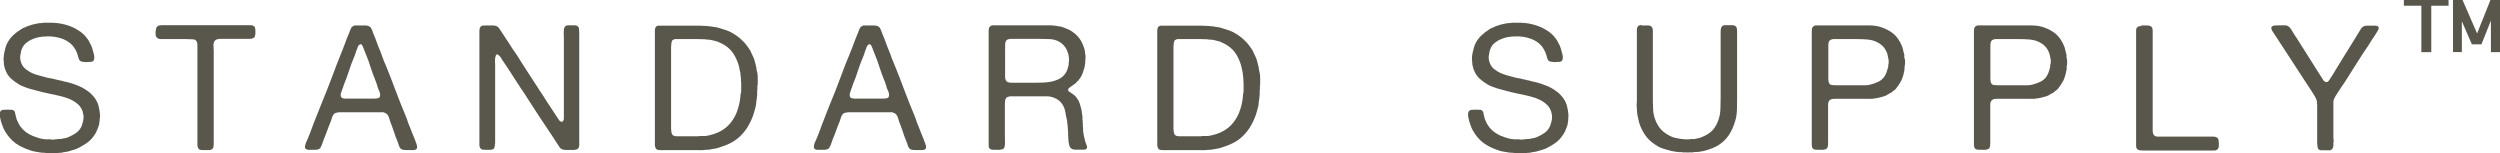
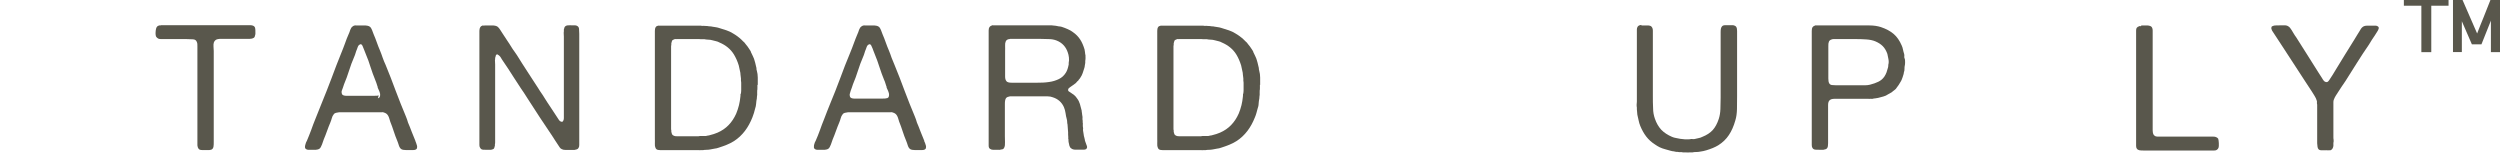
<svg xmlns="http://www.w3.org/2000/svg" id="_レイヤー_2" viewBox="0 0 214.28 13.13">
  <defs>
    <style>.cls-1{fill:#59574c;}</style>
  </defs>
  <g id="_レイヤー_1-2">
-     <path class="cls-1" d="M3.99,1.95c.57-.02,1.08.02,1.52.14.44.11.83.27,1.17.49.06.04.12.08.17.11s.11.07.16.12c.02.02.04.04.06.05.02.02.04.03.06.05.02.02.04.04.07.07.03.03.06.05.08.08.04.05.08.1.12.15.04.05.08.1.12.15.04.05.07.1.1.16s.05.11.08.16c.09.14.16.3.21.47s.1.36.15.55c.02.08.03.17.02.26,0,.1-.02.17-.05.22-.05.07-.13.11-.24.12-.11.01-.23.02-.35.02h-.14s-.08,0-.12-.02c-.05,0-.09-.01-.13-.01s-.07-.01-.11-.03c-.02-.01-.04-.02-.06-.04-.02-.02-.04-.03-.06-.05-.06-.09-.1-.2-.13-.33-.03-.13-.06-.24-.11-.35-.17-.4-.41-.7-.72-.9-.23-.16-.51-.28-.82-.36-.06-.02-.12-.03-.18-.04-.06,0-.12-.02-.18-.04h-.12c-.08-.02-.16-.03-.24-.03h-.24c-.52,0-.95.08-1.3.24-.2.08-.38.19-.54.32-.16.13-.28.3-.36.5-.04.08-.07.16-.08.25-.02.08-.03.18-.05.28-.02.08-.03.17-.02.27s.02.18.04.26c.07.23.16.4.26.52.11.12.25.24.44.35.22.14.46.24.74.32.27.07.55.15.84.23.09.02.18.04.27.05.09,0,.18.03.27.06.14.04.29.07.44.1.15.02.3.06.44.11.04.01.08.02.11.02s.07.01.1.02c.09.02.18.04.27.07.09.03.18.05.27.08.2.07.4.14.58.22.19.08.37.18.54.29.22.14.42.3.59.49.18.18.32.4.43.65.04.09.07.18.09.27.02.09.04.18.06.29.02.05.03.11.03.17s0,.13.03.19v.16s0,.14,0,.14c-.01.04-.02.08-.02.12v.12c-.02.08-.03.16-.04.25,0,.09-.02.17-.05.25-.05.15-.1.3-.17.44-.06.14-.13.27-.22.39-.17.26-.39.48-.65.66-.26.18-.54.34-.84.48-.1.04-.2.07-.29.1-.1.03-.2.06-.31.09-.11.04-.22.07-.35.08-.12.01-.24.04-.36.07-.05,0-.1.01-.16.01s-.11,0-.16.02c-.06,0-.12,0-.18,0-.06,0-.12,0-.18,0-.05.01-.12.02-.22.02s-.17,0-.22-.02h-.16c-.1-.02-.2-.03-.3-.03s-.19-.01-.29-.03c-.04-.01-.08-.02-.12-.02-.04,0-.08-.01-.13-.02-.11-.02-.21-.04-.31-.06-.1-.02-.19-.05-.29-.09-.49-.16-.9-.36-1.24-.61-.33-.25-.62-.58-.86-.98-.08-.13-.15-.26-.2-.4-.05-.14-.11-.29-.16-.45-.02-.06-.03-.12-.04-.18s-.02-.11-.04-.16c-.02-.09-.03-.19-.03-.31s.02-.2.07-.25c.05-.07.13-.11.25-.12.11-.01.23-.01.34-.01h.13s.08,0,.11.01c.05.01.09.01.12,0s.07,0,.11.02c.07.04.11.08.14.12.03.05.05.1.05.16,0,.06.02.11.04.17.02.07.04.14.05.21s.04.14.07.21c.17.43.42.77.76,1.02.17.13.36.23.56.32.2.08.41.15.64.22.08.02.16.04.24.05.08.01.16.02.24.03.02,0,.04,0,.07,0s.06,0,.09,0c.04,0,.09,0,.14,0,.05-.01.11,0,.16.01.04.01.1.02.17.02s.14-.01.19-.03h.11s.1-.02.15-.02.1,0,.15-.01c.03-.01.06-.01.08,0,.02,0,.06,0,.1-.02.08-.02.17-.04.26-.05.09-.01.18-.04.26-.07.26-.11.49-.24.7-.38.2-.15.36-.34.47-.59.03-.08.05-.16.07-.24.02-.08.04-.16.06-.24.02-.08.03-.18.03-.29s0-.2-.03-.27c-.02-.05-.03-.09-.03-.13s0-.07-.03-.11c-.06-.17-.14-.31-.24-.43s-.22-.22-.36-.32c-.21-.15-.45-.27-.71-.36s-.53-.17-.82-.23-.58-.13-.88-.19c-.3-.06-.59-.13-.87-.21-.16-.05-.32-.09-.48-.13-.16-.04-.31-.08-.45-.14-.02-.01-.04-.02-.05-.02s-.02,0-.04-.01l-.3-.12c-.1-.04-.19-.09-.28-.15-.23-.14-.44-.29-.63-.46s-.34-.38-.45-.64c-.05-.09-.08-.19-.11-.29-.02-.11-.04-.21-.07-.32,0-.04,0-.08,0-.11s0-.06,0-.09c-.03-.12-.04-.27-.01-.46.02-.18.04-.33.07-.43.03-.11.06-.22.08-.32.02-.1.06-.2.1-.29.14-.3.32-.55.54-.76s.46-.39.74-.56c.02-.02.04-.03.07-.04s.06-.02.08-.04c.22-.11.48-.2.77-.29.08-.02.15-.04.22-.05.07-.01.15-.03.23-.05.08-.02.17-.03.26-.03s.18-.01.26-.03c.03-.01.08-.01.14,0,.06,0,.1,0,.12-.02Z" />
    <path class="cls-1" d="M13.76,2.16h6.27s1.14,0,1.14,0h.3c.1,0,.18.02.26.06.08.05.13.12.14.2.02.08.02.19.02.32v.18c-.02.08-.04.14-.05.2-.01.05-.05.1-.1.13-.08.05-.19.08-.33.08h-.4s-1.71,0-1.71,0c-.11,0-.22,0-.32,0s-.2,0-.29.02c-.08.01-.16.04-.22.09s-.11.11-.14.2c-.03.09-.04.21-.03.35.01.14.02.27.02.38v1.46s0,4.74,0,4.74v1.59c0,.15,0,.29-.02.4-.02.12-.07.21-.17.26-.05.02-.11.03-.18.04s-.15,0-.23,0h-.41c-.14,0-.24-.04-.29-.11-.06-.08-.09-.17-.1-.29,0-.11,0-.23,0-.36v-1.34s0-4.93,0-4.93v-1.48c0-.11,0-.24,0-.38,0-.14,0-.26-.04-.35-.05-.16-.16-.24-.34-.25-.18-.01-.36-.02-.56-.02h-1.65c-.12,0-.26,0-.41,0s-.27,0-.35-.04c-.03-.02-.06-.04-.09-.06s-.05-.05-.08-.08c-.03-.04-.05-.1-.06-.19-.01-.09-.01-.18,0-.27,0-.09.02-.17.04-.26.02-.08.05-.13.08-.16.02-.03.05-.05.08-.07.04-.02.07-.03.11-.04.02-.01.04-.01.06,0,.02,0,.04,0,.06,0Z" />
-     <path class="cls-1" d="M32.39,8.43c.09-.03.15-.08.17-.15.02-.07.03-.15.02-.23-.02-.08-.04-.17-.08-.26-.04-.08-.07-.16-.1-.22-.02-.04-.03-.07-.03-.1s-.01-.07-.03-.11c-.03-.08-.06-.16-.08-.25-.03-.08-.06-.17-.1-.26-.15-.36-.28-.73-.4-1.1-.11-.38-.25-.74-.4-1.1-.05-.11-.09-.22-.13-.33-.04-.11-.08-.21-.13-.32-.02-.05-.04-.1-.07-.14-.03-.05-.08-.07-.16-.07-.02.02-.04.04-.06.05-.02,0-.04.02-.06.04-.04.05-.07.1-.09.16-.02.06-.04.11-.06.17-.05.11-.09.22-.12.33-.03.11-.07.22-.12.33-.17.39-.32.79-.44,1.18s-.27.79-.43,1.17c-.02.05-.04.1-.05.15-.01.05-.03.1-.05.15-.03.08-.06.16-.09.24s-.05.16-.08.24c-.02.05-.03.11-.02.17s.02.11.04.15c.05.08.15.12.32.13s.31,0,.45,0h1.61c.11,0,.24,0,.4,0s.28,0,.36-.04ZM35.6,12.08c.02.05.04.11.07.18.03.07.05.14.07.22.02.07.02.14,0,.21-.01.07-.06.11-.13.14-.05.02-.11.03-.18.03h-.21c-.14,0-.29,0-.44,0s-.28-.02-.37-.07c-.1-.06-.17-.17-.22-.32-.05-.15-.09-.29-.14-.4-.11-.26-.21-.53-.3-.81s-.19-.56-.3-.83c-.03-.09-.06-.17-.08-.26-.02-.08-.05-.15-.09-.23-.04-.07-.08-.13-.14-.18-.06-.05-.14-.09-.24-.12-.05-.02-.11-.03-.17-.02s-.13,0-.2,0h-2.83c-.09,0-.19,0-.3,0-.11,0-.22,0-.32,0-.1.01-.19.03-.28.05-.09.02-.15.06-.19.12-.08.1-.14.21-.17.34s-.08.25-.13.38c-.1.23-.19.47-.28.72s-.18.49-.28.72c-.02.06-.04.13-.07.2-.02.07-.05.15-.08.23-.03.08-.06.15-.1.22s-.07.11-.11.14c-.08.06-.19.09-.32.1-.14,0-.28,0-.43,0-.08,0-.16,0-.23,0-.08,0-.14-.03-.19-.07-.05-.03-.08-.08-.08-.14,0-.06,0-.12.02-.19s.04-.13.06-.2.05-.11.07-.14c.14-.32.26-.64.38-.95.11-.32.23-.63.36-.95.09-.22.18-.44.26-.65.08-.21.17-.43.26-.65.3-.72.58-1.45.86-2.18.27-.73.55-1.47.85-2.2.11-.26.21-.53.31-.8.09-.27.2-.54.31-.79.05-.11.1-.23.14-.37.05-.13.11-.23.2-.29.04-.04.1-.07.19-.09.02-.01.04-.01.07,0s.05,0,.07,0c.18,0,.39,0,.63,0s.42.03.52.11c.08.06.14.16.19.29.05.14.09.26.14.37.1.23.19.46.27.69.08.23.17.46.27.69.08.2.16.4.23.62.07.21.16.41.25.61.3.73.59,1.47.86,2.21.28.74.57,1.48.88,2.21.04.09.07.18.1.26.02.08.05.17.08.26.11.26.22.52.32.8.11.27.21.54.32.79Z" />
+     <path class="cls-1" d="M32.39,8.43c.09-.03.15-.08.17-.15.02-.07.03-.15.02-.23-.02-.08-.04-.17-.08-.26-.04-.08-.07-.16-.1-.22-.02-.04-.03-.07-.03-.1s-.01-.07-.03-.11c-.03-.08-.06-.16-.08-.25-.03-.08-.06-.17-.1-.26-.15-.36-.28-.73-.4-1.1-.11-.38-.25-.74-.4-1.1-.05-.11-.09-.22-.13-.33-.04-.11-.08-.21-.13-.32-.02-.05-.04-.1-.07-.14-.03-.05-.08-.07-.16-.07-.02.02-.04.04-.06.05-.02,0-.04.02-.06.04-.04.05-.07.1-.09.16-.02.06-.04.11-.06.17-.05.11-.09.22-.12.33-.03.11-.07.22-.12.33-.17.39-.32.79-.44,1.18s-.27.79-.43,1.17c-.02.05-.04.1-.05.15-.01.05-.03.1-.05.15-.03.08-.06.16-.09.24c-.02.05-.03.11-.02.17s.02.11.04.15c.05.08.15.12.32.13s.31,0,.45,0h1.61c.11,0,.24,0,.4,0s.28,0,.36-.04ZM35.6,12.08c.02.05.04.11.07.18.03.07.05.14.07.22.02.07.02.14,0,.21-.01.07-.06.11-.13.14-.05.02-.11.03-.18.03h-.21c-.14,0-.29,0-.44,0s-.28-.02-.37-.07c-.1-.06-.17-.17-.22-.32-.05-.15-.09-.29-.14-.4-.11-.26-.21-.53-.3-.81s-.19-.56-.3-.83c-.03-.09-.06-.17-.08-.26-.02-.08-.05-.15-.09-.23-.04-.07-.08-.13-.14-.18-.06-.05-.14-.09-.24-.12-.05-.02-.11-.03-.17-.02s-.13,0-.2,0h-2.83c-.09,0-.19,0-.3,0-.11,0-.22,0-.32,0-.1.01-.19.03-.28.05-.09.02-.15.06-.19.12-.08.1-.14.21-.17.34s-.08.25-.13.38c-.1.23-.19.47-.28.72s-.18.49-.28.72c-.02.06-.04.13-.07.2-.02.07-.05.15-.08.23-.03.08-.06.15-.1.22s-.07.11-.11.14c-.08.06-.19.09-.32.1-.14,0-.28,0-.43,0-.08,0-.16,0-.23,0-.08,0-.14-.03-.19-.07-.05-.03-.08-.08-.08-.14,0-.06,0-.12.02-.19s.04-.13.06-.2.05-.11.07-.14c.14-.32.26-.64.38-.95.11-.32.23-.63.36-.95.09-.22.18-.44.26-.65.08-.21.17-.43.26-.65.3-.72.58-1.45.86-2.18.27-.73.55-1.47.85-2.2.11-.26.21-.53.31-.8.09-.27.2-.54.31-.79.05-.11.1-.23.14-.37.05-.13.11-.23.2-.29.04-.04.1-.07.19-.09.02-.01.04-.01.07,0s.05,0,.07,0c.18,0,.39,0,.63,0s.42.03.52.11c.08.06.14.16.19.29.05.14.09.26.14.37.1.23.19.46.27.69.08.23.17.46.27.69.08.2.16.4.23.62.07.21.16.41.25.61.3.73.59,1.47.86,2.21.28.74.57,1.48.88,2.21.04.09.07.18.1.26.02.08.05.17.08.26.11.26.22.52.32.8.11.27.21.54.32.79Z" />
    <path class="cls-1" d="M41.55,2.18c.18,0,.38,0,.6,0s.39.03.5.11c.08.06.15.15.22.26.07.12.14.22.2.31.13.2.26.4.4.61.14.2.27.41.4.62.07.11.14.22.22.32.07.1.15.21.22.32.3.48.6.96.91,1.43.31.47.62.95.93,1.43.08.14.17.27.26.4s.18.26.26.4c.17.27.34.54.52.8.18.26.35.53.52.79.05.08.11.18.19.29.07.11.17.17.28.17.05-.02.07-.04.07-.05.05-.06.08-.14.08-.26v-.32s0-1.18,0-1.18v-4.59s0-.9,0-.9c0-.07,0-.15-.01-.23-.01-.08,0-.15.01-.23v-.16s.03-.08.04-.12c0-.04.02-.07.04-.1.06-.08.15-.12.27-.13s.25,0,.39,0h.19c.06,0,.12.01.17.03.12.05.19.14.2.26.01.13.02.27.02.44v1.65s0,6.29,0,6.29v1.26c0,.11,0,.22,0,.33,0,.11-.02.19-.07.26-.04.06-.09.1-.14.11-.05.01-.12.03-.2.05h-.39c-.12,0-.24,0-.37,0s-.23-.02-.31-.06c-.08-.03-.14-.08-.19-.15-.05-.07-.09-.14-.14-.21-.08-.12-.16-.24-.25-.38-.08-.13-.17-.26-.25-.39-.36-.54-.71-1.07-1.07-1.6-.35-.53-.7-1.07-1.05-1.62-.19-.3-.38-.6-.58-.88-.19-.29-.39-.59-.58-.89-.33-.52-.67-1.05-1.04-1.58-.04-.07-.08-.14-.12-.2s-.1-.12-.17-.17c-.02,0-.04-.02-.06-.04s-.04-.02-.08-.02c-.06.02-.09.06-.1.12-.01.06-.02.12-.05.18v.1c-.02.07-.02.15-.01.23,0,.08.01.17.01.25v.99s0,4.77,0,4.77v.7c0,.05,0,.11,0,.18,0,.07,0,.13-.02.18v.12c-.02.1-.04.17-.06.21-.02.05-.06.08-.11.1-.05.01-.11.03-.17.05h-.3c-.14,0-.27,0-.37-.01-.11-.01-.19-.05-.24-.14-.05-.06-.08-.14-.08-.25v-.32s0-1.21,0-1.21v-6.27s0-1.62,0-1.62v-.38c0-.14.03-.24.08-.32.03-.05.09-.1.18-.13.02-.01.05-.01.08,0s.06,0,.08,0Z" />
    <path class="cls-1" d="M63.5,8.04c.02-.1.03-.21.03-.32v-.34c0-.08,0-.16,0-.23s0-.15-.02-.22c0-.03,0-.06,0-.09s0-.07,0-.11c-.02-.11-.03-.22-.04-.33,0-.11-.02-.22-.05-.33-.02-.08-.04-.16-.05-.23-.02-.08-.03-.15-.05-.23-.11-.36-.25-.67-.42-.95-.28-.45-.69-.79-1.24-1.02-.09-.05-.18-.09-.29-.11-.1-.03-.2-.05-.32-.08-.11-.03-.22-.05-.34-.05s-.23-.02-.34-.04h-.32s-.07-.01-.11-.01h-.12s-1.83,0-1.83,0c-.02,0-.04.01-.07,0-.03,0-.05,0-.08,0-.05.02-.1.04-.14.06-.05.02-.08.05-.1.09-.02.04-.04.11-.06.21v.12s-.02.08-.02.13v.14s0,6.81,0,6.81v.14s0,.09.02.13v.12c.02.1.04.17.06.21.08.12.23.18.45.17.22,0,.43,0,.63,0h.87c.07,0,.14,0,.22,0,.08,0,.15,0,.21-.02h.16c.05,0,.11-.01.17,0,.06,0,.12,0,.18,0,.06-.02.12-.03.18-.04.06,0,.13-.02.19-.04.11-.03.22-.06.32-.09s.21-.07.32-.12c.37-.16.69-.38.95-.65.27-.28.48-.6.65-.98.05-.11.09-.23.13-.35s.07-.25.11-.38c.03-.11.05-.23.07-.35.02-.12.03-.25.05-.37,0-.05.01-.09.01-.13v-.11ZM64.92,7.26c0,.08,0,.17,0,.26,0,.1,0,.18-.02.25v.15s-.01.07,0,.11c0,.04,0,.07,0,.09-.01.05-.02.1-.02.16s0,.11-.01.16c-.03.14-.05.29-.06.44-.01.15-.04.3-.09.44-.03.12-.06.24-.1.37-.04.12-.08.25-.13.37-.17.43-.38.82-.64,1.16s-.57.64-.95.88c-.19.12-.39.22-.61.31s-.45.17-.7.25c-.11.04-.23.07-.35.08-.13.02-.25.04-.37.07-.11.02-.22.03-.32.03s-.21.01-.31.03h-.21s-.07.01-.1,0c-.04,0-.08,0-.12,0h-3c-.15,0-.28,0-.4-.02s-.19-.08-.23-.19c-.04-.08-.06-.2-.05-.35s0-.29,0-.4V3.03c0-.12,0-.25,0-.38s.02-.24.07-.32c.04-.07.11-.11.23-.13.02-.01.04-.01.06,0s.04,0,.06,0h3.26s.1,0,.14,0c.05,0,.09,0,.13,0,.05.02.1.02.16.02.05-.01.11-.01.16,0,.05,0,.11.01.17.01s.11,0,.17.02c.05,0,.1.01.14.01s.09,0,.14.02c.11.02.22.04.32.05.1.01.2.04.3.07.22.07.43.14.63.2.2.07.38.15.55.26.14.08.26.16.37.24.03.02.06.04.09.07.03.02.06.05.09.07.06.05.11.1.17.15.05.05.1.1.15.15.05.05.09.09.12.11.04.06.08.11.13.17.05.05.09.1.13.16.05.06.09.12.13.19s.08.13.13.2c.02.04.04.08.04.11.01.03.03.06.05.1.04.08.08.16.11.23.03.07.07.15.1.23.04.11.07.22.1.34.02.11.05.23.08.34.02.06.03.12.03.17s0,.11.03.17c.05.18.08.38.08.59s0,.43,0,.64Z" />
    <path class="cls-1" d="M76.01,8.43c.09-.03.15-.08.17-.15.02-.07.03-.15.02-.23-.02-.08-.04-.17-.08-.26-.04-.08-.07-.16-.1-.22-.02-.04-.03-.07-.03-.1s0-.07-.03-.11c-.03-.08-.06-.16-.08-.25s-.06-.17-.1-.26c-.15-.36-.28-.73-.4-1.1-.12-.38-.25-.74-.4-1.1-.05-.11-.09-.22-.13-.33-.03-.11-.08-.21-.13-.32-.02-.05-.04-.1-.07-.14-.03-.05-.08-.07-.16-.07-.02.02-.04.04-.06.05-.02,0-.04.02-.06.04-.04.05-.07.1-.09.16-.02.06-.04.11-.06.17-.05.11-.09.22-.12.33-.03.11-.07.22-.12.33-.17.39-.32.79-.44,1.18s-.27.79-.43,1.17c-.02.05-.04.1-.05.15-.02.05-.03.1-.05.15-.03.08-.06.16-.09.24s-.05.16-.07.24c-.02.05-.03.11-.02.17s.02.11.04.15c.05.08.15.12.32.13s.31,0,.45,0h1.6c.11,0,.24,0,.4,0s.28,0,.36-.04ZM79.21,12.08c.02.05.05.11.08.18.03.07.05.14.07.22.02.07.02.14,0,.21-.01.07-.06.11-.13.14-.05.02-.11.03-.18.03h-.21c-.14,0-.29,0-.44,0s-.28-.02-.37-.07c-.1-.06-.17-.17-.22-.32-.05-.15-.09-.29-.14-.4-.11-.26-.21-.53-.3-.81s-.19-.56-.3-.83c-.03-.09-.06-.17-.08-.26-.02-.08-.05-.15-.09-.23-.04-.07-.08-.13-.14-.18-.06-.05-.14-.09-.24-.12-.05-.02-.11-.03-.17-.02s-.13,0-.2,0h-2.83c-.09,0-.19,0-.3,0-.11,0-.21,0-.32,0-.1.01-.19.03-.28.05-.09.02-.15.06-.19.12-.08.1-.14.21-.17.34s-.08.25-.13.38c-.1.23-.19.47-.28.72s-.18.49-.28.72c-.02.06-.04.13-.07.2-.02.07-.05.15-.08.23-.03.08-.06.15-.1.22s-.07.11-.11.14c-.08.06-.19.09-.32.1-.14,0-.28,0-.43,0-.08,0-.16,0-.23,0-.08,0-.14-.03-.19-.07-.05-.03-.08-.08-.08-.14,0-.06,0-.12.01-.19.02-.07.04-.13.06-.2s.05-.11.07-.14c.14-.32.27-.64.38-.95.11-.32.23-.63.36-.95.09-.22.17-.44.25-.65.08-.21.17-.43.26-.65.3-.72.59-1.45.86-2.18.27-.73.55-1.47.86-2.2.11-.26.21-.53.31-.8s.2-.54.31-.79c.05-.11.1-.23.14-.37.05-.13.11-.23.2-.29.04-.04.1-.07.2-.09.02-.01.04-.01.07,0,.03,0,.05,0,.07,0,.18,0,.39,0,.63,0s.42.03.52.11c.08.06.14.16.19.29.05.14.09.26.14.37.1.23.19.46.27.69.08.23.17.46.27.69.08.2.16.4.23.62.08.21.16.41.25.61.3.73.59,1.47.86,2.21.28.74.57,1.48.88,2.21.04.09.07.18.1.26.02.08.05.17.08.26.11.26.22.52.32.8.11.27.21.54.32.79Z" />
    <path class="cls-1" d="M91.34,6.26c.07-.11.12-.22.16-.34.04-.12.07-.25.1-.39v-.14c.03-.14.04-.29.02-.46-.02-.17-.05-.3-.09-.41-.16-.5-.48-.85-.95-1.04-.2-.08-.43-.13-.7-.13-.26-.01-.54-.02-.82-.02h-2.47s-.04.02-.07.02-.05,0-.08.01c-.12.03-.2.1-.24.2-.04.09-.06.21-.05.37s0,.3,0,.43v1.73c0,.15,0,.31,0,.47,0,.16.03.29.1.38.05.07.12.11.22.13.1.02.21.02.33.02h.93c.39,0,.77,0,1.14,0,.37,0,.71-.01,1.03-.06.32-.04.6-.13.85-.25s.45-.3.6-.54ZM93.15,12.48c.05.13.03.23-.06.3-.05.03-.11.05-.19.05-.07,0-.15,0-.23,0h-.48c-.16,0-.29-.04-.37-.11-.08-.05-.13-.13-.16-.23-.02-.11-.05-.21-.07-.32,0-.04-.01-.08-.01-.11v-.1c-.02-.05-.02-.1-.02-.14.01-.04.01-.08,0-.12,0-.06-.01-.12-.01-.18v-.18s-.05-.67-.05-.67c-.02-.07-.03-.14-.03-.21s-.01-.15-.03-.23c-.05-.18-.09-.36-.11-.54-.03-.18-.07-.35-.14-.51-.19-.42-.51-.7-.95-.84-.13-.05-.27-.08-.43-.08s-.32,0-.49,0h-2.76c-.07.02-.13.04-.19.05-.05.02-.1.05-.14.1-.07.1-.1.26-.1.49s0,.42,0,.59v2.17c0,.14,0,.31.01.52.01.2-.01.36-.06.46-.02.07-.06.11-.12.14-.04.02-.08.03-.11.03s-.08,0-.13.03c-.04,0-.08.01-.13,0-.05,0-.1,0-.15,0-.11,0-.22,0-.32,0s-.19-.03-.26-.08c-.08-.05-.12-.14-.12-.28v-.4s0-9.12,0-9.12c0-.11,0-.23,0-.35,0-.12.02-.21.07-.29.04-.06.12-.11.23-.15.02-.01.04-.01.06,0s.04,0,.06,0h4.35c.07,0,.14,0,.23,0,.08,0,.15,0,.21,0h.17c.06,0,.12.02.18.02s.12.01.2.02c.08.02.16.04.25.05.08,0,.17.02.25.04.19.06.36.13.52.2s.31.15.45.26c.25.17.45.38.61.62s.28.53.38.86c.02.08.03.16.04.25,0,.09.02.17.04.25v.15s.01.11,0,.17c0,.07-.01.12-.02.17v.16c-.02.08-.03.15-.04.23,0,.07-.02.14-.04.21-.05.15-.1.29-.14.43-.04.13-.11.26-.19.38-.03.05-.06.1-.1.14s-.07.08-.1.14c0,.01-.02.02-.03.02,0,0-.02.01-.03.02-.02.02-.04.05-.07.08-.02.03-.05.05-.07.08-.08.06-.15.12-.23.17s-.15.11-.23.16c-.05.03-.09.06-.13.1-.04.04-.07.08-.07.14-.01.06.01.11.07.15.05.04.1.07.14.09.11.07.21.14.31.22.1.08.18.18.25.29.11.14.19.3.24.47.05.18.1.36.15.56,0,.08.02.16.03.23,0,.07.02.15.03.23.02.07.02.14.01.21,0,.07,0,.14.02.21v.14c.02.07.02.14.01.22,0,.08,0,.16.02.24.01.04.01.08,0,.11s0,.08,0,.13c.02.1.04.2.05.31.01.11.03.2.06.29.02.06.03.12.04.17,0,.06.02.11.04.17l.13.36Z" />
    <path class="cls-1" d="M106.56,8.04c.02-.1.03-.21.03-.32v-.34c0-.08,0-.16,0-.23s0-.15-.02-.22c0-.03,0-.06,0-.09s0-.07,0-.11c-.02-.11-.03-.22-.04-.33,0-.11-.02-.22-.05-.33-.02-.08-.04-.16-.05-.23-.02-.08-.03-.15-.05-.23-.11-.36-.25-.67-.42-.95-.28-.45-.7-.79-1.24-1.02-.09-.05-.18-.09-.29-.11-.1-.03-.21-.05-.32-.08-.11-.03-.22-.05-.34-.05-.12,0-.23-.02-.34-.04h-.32s-.07-.01-.11-.01h-.12s-1.83,0-1.83,0c-.02,0-.04.01-.07,0-.03,0-.05,0-.08,0-.05.02-.1.04-.14.06-.05.02-.08.05-.1.09-.02.04-.04.11-.06.21v.12s-.02.08-.02.13v.14s0,6.81,0,6.81v.14s0,.09.02.13v.12c.02.1.04.17.06.21.08.12.23.18.45.17.22,0,.43,0,.63,0h.87c.07,0,.15,0,.23,0,.08,0,.15,0,.21-.02h.16c.05,0,.11-.01.16,0,.06,0,.12,0,.18,0,.06-.02.12-.03.18-.04.06,0,.13-.02.2-.04.11-.03.22-.06.32-.09s.21-.07.32-.12c.37-.16.69-.38.95-.65.27-.28.48-.6.65-.98.05-.11.09-.23.13-.35s.07-.25.11-.38c.03-.11.05-.23.07-.35.02-.12.03-.25.05-.37,0-.05.01-.09.01-.13v-.11ZM107.99,7.26c0,.08,0,.17,0,.26,0,.1,0,.18-.02.25v.15s-.01.07,0,.11c0,.04,0,.07,0,.09-.01.05-.02.1-.02.16s0,.11-.01.16c-.03.14-.05.29-.06.44,0,.15-.04.3-.09.44-.03.12-.06.24-.1.37-.03.12-.08.25-.13.37-.17.43-.38.82-.64,1.16s-.57.64-.95.88c-.19.12-.39.22-.61.31s-.45.17-.7.25c-.11.04-.23.07-.35.08-.13.02-.25.04-.37.07-.11.02-.22.03-.32.03s-.21.01-.31.03h-.21s-.07.01-.11,0c-.04,0-.08,0-.12,0h-3c-.15,0-.28,0-.4-.02s-.19-.08-.23-.19c-.04-.08-.06-.2-.05-.35s0-.29,0-.4V3.03c0-.12,0-.25,0-.38s.02-.24.07-.32c.04-.07.12-.11.23-.13.02-.01.04-.01.06,0s.04,0,.06,0h3.26s.1,0,.14,0c.05,0,.09,0,.13,0,.05.02.1.02.16.02.05-.01.11-.01.16,0,.05,0,.11.01.17.01s.11,0,.17.02c.05,0,.1.01.14.01s.09,0,.14.02c.11.02.22.04.32.05.1.01.2.04.3.07.22.07.43.14.63.2.2.07.38.15.55.26.14.08.26.16.37.24.03.02.06.04.09.07s.06.05.09.07c.06.05.11.1.17.15.05.05.1.1.15.15.05.05.09.09.12.11.04.06.08.11.13.17.05.05.09.1.13.16.05.06.09.12.13.19s.08.13.13.2c.02.04.04.08.04.11.01.03.03.06.05.1.04.08.08.16.11.23.03.07.06.15.1.23.04.11.07.22.1.34.02.11.05.23.08.34.02.06.03.12.03.17s.01.11.03.17c.05.18.08.38.08.59s0,.43,0,.64Z" />
-     <path class="cls-1" d="M129.86,1.95c.57-.02,1.07.02,1.51.14.44.11.83.27,1.17.49.06.04.12.08.17.11.06.03.11.07.16.12.02.02.04.04.06.05.02.02.04.03.06.05.02.02.05.04.08.07.03.03.05.05.08.08.04.05.08.1.12.15s.08.1.12.15c.04.05.07.1.1.16s.05.11.08.16c.09.14.16.3.21.47.05.17.1.36.15.55.02.08.03.17.02.26s-.02.17-.05.22c-.05.07-.13.11-.24.12-.11.01-.22.02-.35.02h-.13s-.08,0-.12-.02c-.05,0-.09-.01-.13-.01s-.07-.01-.11-.03c-.02-.01-.04-.02-.06-.04-.02-.02-.04-.03-.06-.05-.06-.09-.1-.2-.13-.33s-.06-.24-.11-.35c-.17-.4-.41-.7-.72-.9-.23-.16-.51-.28-.83-.36-.06-.02-.12-.03-.18-.04-.06,0-.12-.02-.18-.04h-.12c-.08-.02-.16-.03-.24-.03h-.24c-.52,0-.96.08-1.3.24-.2.08-.38.19-.54.32-.16.13-.28.3-.36.5-.04.08-.07.16-.08.25-.01.08-.03.18-.05.28-.02.08-.03.17-.02.27,0,.1.02.18.04.26.07.23.16.4.26.52s.25.24.44.35c.22.14.46.24.73.32.27.07.55.15.84.23.09.02.18.04.27.05.09,0,.18.03.27.06.14.04.29.07.44.1.15.02.3.06.44.11.04.01.07.02.1.02s.07.01.11.02c.09.02.18.04.27.07.09.03.18.05.27.08.2.07.39.14.58.22.19.08.37.18.54.29.22.14.42.3.59.49.17.18.32.4.43.65.04.09.07.18.09.27.02.09.04.18.06.29.02.05.03.11.03.17s.01.13.03.19v.16s0,.14,0,.14c0,.04-.01.08-.01.12v.12c-.02.08-.03.16-.04.25,0,.09-.02.17-.05.25-.05.15-.11.3-.17.44-.06.14-.14.27-.23.39-.17.26-.38.48-.64.66s-.54.34-.84.48c-.1.04-.2.07-.29.1s-.2.06-.31.09c-.11.04-.23.07-.35.08-.12.01-.24.04-.36.07-.05,0-.1.01-.16.01s-.11,0-.16.02c-.06,0-.12,0-.18,0-.06,0-.12,0-.18,0-.05.01-.12.02-.22.02s-.17,0-.22-.02h-.17c-.1-.02-.2-.03-.3-.03s-.2-.01-.29-.03c-.04-.01-.08-.02-.12-.02s-.08-.01-.14-.02c-.11-.02-.21-.04-.31-.06-.1-.02-.19-.05-.29-.09-.49-.16-.9-.36-1.24-.61s-.62-.58-.86-.98c-.08-.13-.15-.26-.2-.4-.05-.14-.11-.29-.16-.45-.02-.06-.03-.12-.04-.18s-.02-.11-.04-.16c-.02-.09-.03-.19-.03-.31s.03-.2.08-.25c.05-.07.13-.11.25-.12s.23-.01.34-.01h.13s.08,0,.11.01c.05.01.09.01.12,0s.07,0,.1.02c.07.04.12.08.14.12.03.05.05.1.05.16,0,.06.02.11.04.17.02.07.04.14.05.21.01.07.04.14.07.21.17.43.43.77.77,1.02.17.13.36.23.55.32.2.08.42.15.65.22.08.02.16.04.24.05.08.01.16.02.24.03.02,0,.05,0,.08,0s.06,0,.09,0c.04,0,.09,0,.14,0,.06-.01.11,0,.16.01.04.01.1.02.17.02s.14-.01.19-.03h.1c.05-.01.1-.02.15-.02s.1,0,.15-.01c.03-.01.06-.01.08,0s.06,0,.1-.02c.08-.02.17-.04.26-.05.09-.01.17-.04.26-.07.26-.11.49-.24.7-.38.21-.15.36-.34.47-.59.03-.08.06-.16.08-.24.02-.08.04-.16.06-.24.02-.08.03-.18.03-.29s-.01-.2-.03-.27c-.02-.05-.03-.09-.03-.13s-.01-.07-.03-.11c-.06-.17-.14-.31-.24-.43-.1-.11-.22-.22-.36-.32-.21-.15-.45-.27-.7-.36-.26-.09-.53-.17-.82-.23s-.58-.13-.88-.19-.59-.13-.87-.21c-.16-.05-.32-.09-.48-.13-.16-.04-.31-.08-.45-.14-.02-.01-.04-.02-.05-.02s-.02,0-.05-.01c-.1-.04-.2-.08-.3-.12-.1-.04-.19-.09-.28-.15-.23-.14-.44-.29-.63-.46s-.34-.38-.45-.64c-.05-.09-.09-.19-.11-.29-.02-.11-.05-.21-.08-.32,0-.04,0-.08,0-.11s0-.06,0-.09c-.03-.12-.04-.27-.02-.46.02-.18.05-.33.08-.43.03-.11.06-.22.08-.32.03-.1.06-.2.1-.29.14-.3.32-.55.54-.76.22-.2.46-.39.73-.56.02-.02.05-.03.08-.04.03,0,.05-.02.08-.04.22-.11.47-.2.76-.29.08-.02.15-.04.23-.05.07-.01.14-.03.23-.05.08-.02.17-.03.26-.03s.18-.01.26-.03c.03-.01.08-.01.14,0,.06,0,.1,0,.12-.02Z" />
    <path class="cls-1" d="M140.68,2.18c.14,0,.31,0,.5,0s.32.03.38.11c.08.09.12.22.11.4,0,.18,0,.35,0,.51v2.25s0,2.79,0,2.79c0,.35,0,.69.02,1.03,0,.34.06.63.15.89.13.39.32.71.55.96.24.25.55.45.92.61.11.05.23.08.35.1.12.02.24.04.36.07.06.01.12.02.19.02s.13.01.19.02h.15c.06,0,.12,0,.19,0s.12,0,.17-.02c.05-.01.1-.01.16,0s.11,0,.16,0c.12-.03.23-.06.35-.08.11-.02.22-.05.33-.11.38-.15.68-.35.89-.58s.39-.56.52-.96c.08-.25.13-.53.14-.85.01-.32.02-.64.02-.97v-2.46s0-2.6,0-2.6c0-.17,0-.36,0-.58s.03-.37.11-.46c.05-.07.14-.11.28-.11h.4s.1,0,.14,0c.05,0,.09,0,.14,0,.14.03.23.08.27.15.05.08.07.2.07.35s0,.29,0,.4v2.07s0,3.12,0,3.12c0,.37,0,.73-.01,1.1-.01.36-.05.68-.14.97-.14.49-.32.91-.55,1.25-.23.35-.53.64-.91.88-.15.09-.31.17-.48.24-.17.07-.35.13-.54.19-.09.03-.18.05-.27.07-.09.02-.18.03-.29.05-.1.02-.2.03-.31.03s-.21,0-.31.03h-.18c-.05,0-.13.01-.24.01s-.19,0-.24-.01h-.18c-.07-.02-.14-.03-.22-.02-.08,0-.15,0-.22-.02h-.12c-.08-.02-.16-.04-.23-.05-.08,0-.15-.02-.23-.04-.17-.05-.34-.1-.5-.14-.16-.04-.32-.1-.47-.17-.07-.03-.14-.07-.2-.11-.07-.04-.13-.08-.2-.13-.3-.19-.55-.42-.75-.68-.2-.26-.37-.57-.51-.91-.06-.15-.11-.31-.14-.47-.03-.16-.07-.32-.11-.49,0-.08-.02-.16-.02-.23,0-.08-.01-.15-.02-.23v-.15c-.02-.08-.02-.16-.02-.25.01-.08.02-.17.02-.25v-.98s0-3.92,0-3.92v-1.02c0-.09,0-.18,0-.27s.02-.17.06-.23c.04-.07.11-.12.23-.15.06,0,.1,0,.12-.02Z" />
    <path class="cls-1" d="M161.85,5.55c.04-.14.05-.3.01-.49-.03-.18-.06-.33-.09-.44-.1-.28-.23-.5-.4-.67s-.38-.3-.64-.41c-.22-.09-.47-.14-.76-.16-.29-.02-.58-.03-.89-.03h-1.93s-.04.01-.07.01-.05,0-.08.02c-.12.03-.2.1-.24.19-.04.1-.06.23-.05.4,0,.16,0,.32,0,.46v1.8c0,.15,0,.32,0,.5,0,.18.02.32.08.42.05.08.13.13.23.14.11.01.22.02.35.02h2.03c.15,0,.3,0,.46,0s.3-.02.42-.05c.27-.07.51-.15.71-.25.21-.1.38-.24.52-.44.08-.12.14-.24.19-.37.04-.13.09-.27.13-.43.01-.04.02-.11.02-.2ZM163.26,5.01c.02.08.03.19.03.32s-.01.24-.03.31c-.02.07-.02.14-.02.2,0,.06,0,.13-.01.2-.02.06-.04.12-.05.19,0,.07-.02.13-.04.19-.02.08-.04.15-.07.22-.02.07-.05.14-.08.21-.02.03-.03.06-.04.08s-.02.05-.04.07c-.11.2-.23.38-.36.54-.02.04-.05.08-.1.12-.05.04-.08.07-.11.09-.04.02-.07.05-.11.08-.03.04-.06.06-.09.08l-.32.18c-.11.08-.24.14-.39.18s-.3.08-.45.12c-.08.02-.16.03-.24.04-.08,0-.16.02-.24.04-.04.01-.08.01-.11,0s-.07,0-.1,0c-.05.01-.1.01-.14,0-.05,0-.09,0-.14,0h-2.27c-.15,0-.31,0-.49,0-.18,0-.31.03-.4.1-.11.08-.16.22-.16.43,0,.21,0,.4,0,.58v2.2c0,.13,0,.29,0,.49s-.02.33-.07.41c-.04.06-.09.1-.14.11-.06.01-.12.03-.2.05h-.27c-.15,0-.29,0-.4-.01-.12-.01-.21-.06-.26-.15-.04-.06-.06-.14-.06-.25v-.31s0-9.1,0-9.1c0-.11,0-.23,0-.37,0-.13.02-.24.07-.32.04-.06.11-.11.23-.15.02-.01.04-.01.06,0,.02,0,.04,0,.06,0h3.4c.38,0,.75,0,1.12,0s.69.05.98.14c.45.15.82.35,1.1.59.28.24.51.57.69.99.05.11.09.23.11.35s.06.24.1.38c.02.07.02.13.01.2,0,.06,0,.12.02.19Z" />
-     <path class="cls-1" d="M175.74,5.55c.04-.14.05-.3.02-.49s-.06-.33-.09-.44c-.1-.28-.23-.5-.4-.67-.16-.17-.38-.3-.64-.41-.22-.09-.47-.14-.76-.16-.29-.02-.58-.03-.89-.03h-1.94s-.04.01-.07.01-.05,0-.08.02c-.12.03-.2.1-.24.19-.04.1-.06.23-.05.4,0,.16,0,.32,0,.46v1.8c0,.15,0,.32,0,.5,0,.18.02.32.08.42.05.08.13.13.23.14.1.01.22.02.35.02h2.02c.15,0,.31,0,.47,0,.16,0,.3-.02.42-.05.27-.07.51-.15.71-.25.21-.1.38-.24.52-.44.08-.12.14-.24.19-.37.04-.13.09-.27.13-.43,0-.04.01-.11.01-.2ZM177.15,5.01c.02.08.03.19.03.32s-.01.24-.03.31-.02.14-.01.2c0,.06,0,.13-.02.2-.02.06-.04.12-.05.19,0,.07-.02.13-.04.19-.02.08-.04.15-.07.22-.02.07-.05.14-.08.21-.02.03-.03.06-.04.08s-.02.05-.04.07c-.11.2-.23.38-.36.54-.02.04-.05.08-.1.12-.05.04-.08.07-.11.09-.04.02-.07.05-.1.08s-.06.06-.09.08l-.32.18c-.11.08-.24.14-.39.18s-.3.08-.45.12c-.08.02-.16.03-.24.04-.08,0-.16.02-.24.04-.04.01-.08.01-.11,0-.04,0-.07,0-.1,0-.05.01-.1.01-.14,0-.04,0-.09,0-.14,0h-2.27c-.15,0-.31,0-.49,0-.18,0-.31.03-.4.1-.11.08-.16.22-.16.43,0,.21,0,.4,0,.58v2.2c0,.13,0,.29,0,.49s-.02.33-.07.41c-.04.06-.09.1-.14.11-.05.01-.12.03-.2.05h-.27c-.15,0-.29,0-.4-.01-.12-.01-.21-.06-.26-.15-.04-.06-.06-.14-.06-.25v-.31s0-9.1,0-9.1c0-.11,0-.23,0-.37,0-.13.02-.24.07-.32.04-.06.11-.11.23-.15.02-.01.04-.01.06,0s.04,0,.06,0h3.4c.38,0,.75,0,1.12,0,.37,0,.69.05.98.14.45.15.82.35,1.1.59.28.24.51.57.69.99.05.11.09.23.11.35s.06.24.1.38c.02.07.02.13.02.2-.01.06,0,.12.01.19Z" />
    <path class="cls-1" d="M183.54,2.18c.07,0,.15,0,.24,0s.18,0,.26,0c.08,0,.16.02.23.04s.12.05.15.09c.06.08.09.18.09.32v.4s0,1.58,0,1.58v4.82s0,1.38,0,1.38v.36c0,.13.02.23.05.32.03.07.08.13.17.18.05.02.11.03.19.04.08,0,.16,0,.24,0h.76s2.7,0,2.7,0h.84c.07,0,.14,0,.22,0s.14,0,.2.02c.13.04.21.1.25.17.01.03.02.08.03.15.01.07.02.14.02.22,0,.08,0,.15,0,.23s-.02.13-.03.17c-.02.07-.07.12-.14.17-.05.04-.12.06-.22.06h-.28s-.99,0-.99,0h-3.8s-.98,0-.98,0c-.14,0-.26,0-.36-.02s-.17-.06-.23-.14c-.04-.06-.06-.14-.06-.23v-.28s0-1.08,0-1.08v-4.1s0-3.25,0-3.25v-.93c0-.09,0-.18,0-.27s.02-.16.05-.21c.04-.06.11-.11.23-.15.02-.01.04-.01.07,0s.05,0,.07,0Z" />
    <path class="cls-1" d="M195.05,2.18c.15,0,.33,0,.55-.01.22-.01.39,0,.49.06.08.04.14.09.19.15.05.06.09.13.14.2.06.1.12.2.18.3s.12.2.2.3c.28.44.56.88.83,1.31.27.43.55.86.82,1.3.1.16.2.32.29.46.1.15.19.3.29.45.04.07.08.14.13.2.05.07.11.11.19.13.08.02.15,0,.2-.05.05-.06.09-.1.11-.14.1-.14.19-.29.28-.43s.17-.29.26-.43c.27-.43.53-.86.79-1.29.26-.43.53-.85.79-1.27.08-.13.16-.26.23-.38.07-.12.15-.25.23-.37.04-.07.08-.14.12-.2.04-.06.09-.11.15-.16.09-.07.22-.11.38-.11h.5c.08,0,.16,0,.24,0,.08,0,.14.03.19.07.07.05.09.12.05.22-.04.1-.07.16-.1.2-.08.12-.15.24-.22.35s-.15.23-.23.34c-.05.07-.09.14-.13.21-.04.07-.09.15-.14.23-.35.51-.69,1.02-1.02,1.55-.33.52-.66,1.04-.99,1.57-.11.16-.22.32-.32.47s-.21.32-.32.49c-.07.11-.14.21-.2.31s-.12.21-.17.35c-.02.06-.03.13-.03.2v.23s0,.6,0,.6v2.15c0,.08,0,.16.02.26.01.09,0,.17-.02.25v.26c-.03.18-.1.3-.21.35-.03.02-.06.03-.09.02-.03,0-.07,0-.1,0-.04.01-.08.01-.13,0s-.09,0-.14,0h-.36c-.12,0-.21-.04-.25-.1-.04-.04-.07-.11-.08-.2-.01-.1-.02-.2-.03-.3,0-.11,0-.21,0-.32,0-.11,0-.21,0-.3v-2s0-.52,0-.52v-.14s0-.09-.02-.13v-.2c-.05-.17-.11-.31-.19-.43s-.15-.24-.23-.37l-.59-.9c-.34-.51-.67-1.02-.99-1.52s-.65-1.01-.99-1.52c-.13-.2-.26-.39-.38-.58s-.25-.38-.38-.58c-.07-.09-.12-.18-.15-.29-.02-.07-.02-.12.01-.15,0-.05.04-.08.08-.09.04-.01.09-.03.14-.05.01,0,.02,0,.04,0,.01,0,.03,0,.04,0Z" />
    <polygon class="cls-1" points="207.54 4.47 207.54 .49 206.04 .49 206.04 0 209.87 0 209.87 .49 208.39 .49 208.39 4.47 207.54 4.47" />
    <path class="cls-1" d="M211.01,1.82v2.64h-.76V0h.82s1.25,2.87,1.25,2.87c.09-.23.18-.46.27-.69.09-.23.18-.46.28-.69L213.46,0h.82v4.47h-.78V1.76s-.02.06-.02.06l-.79,1.98h-.82s-.86-1.98-.86-1.98Z" />
  </g>
</svg>